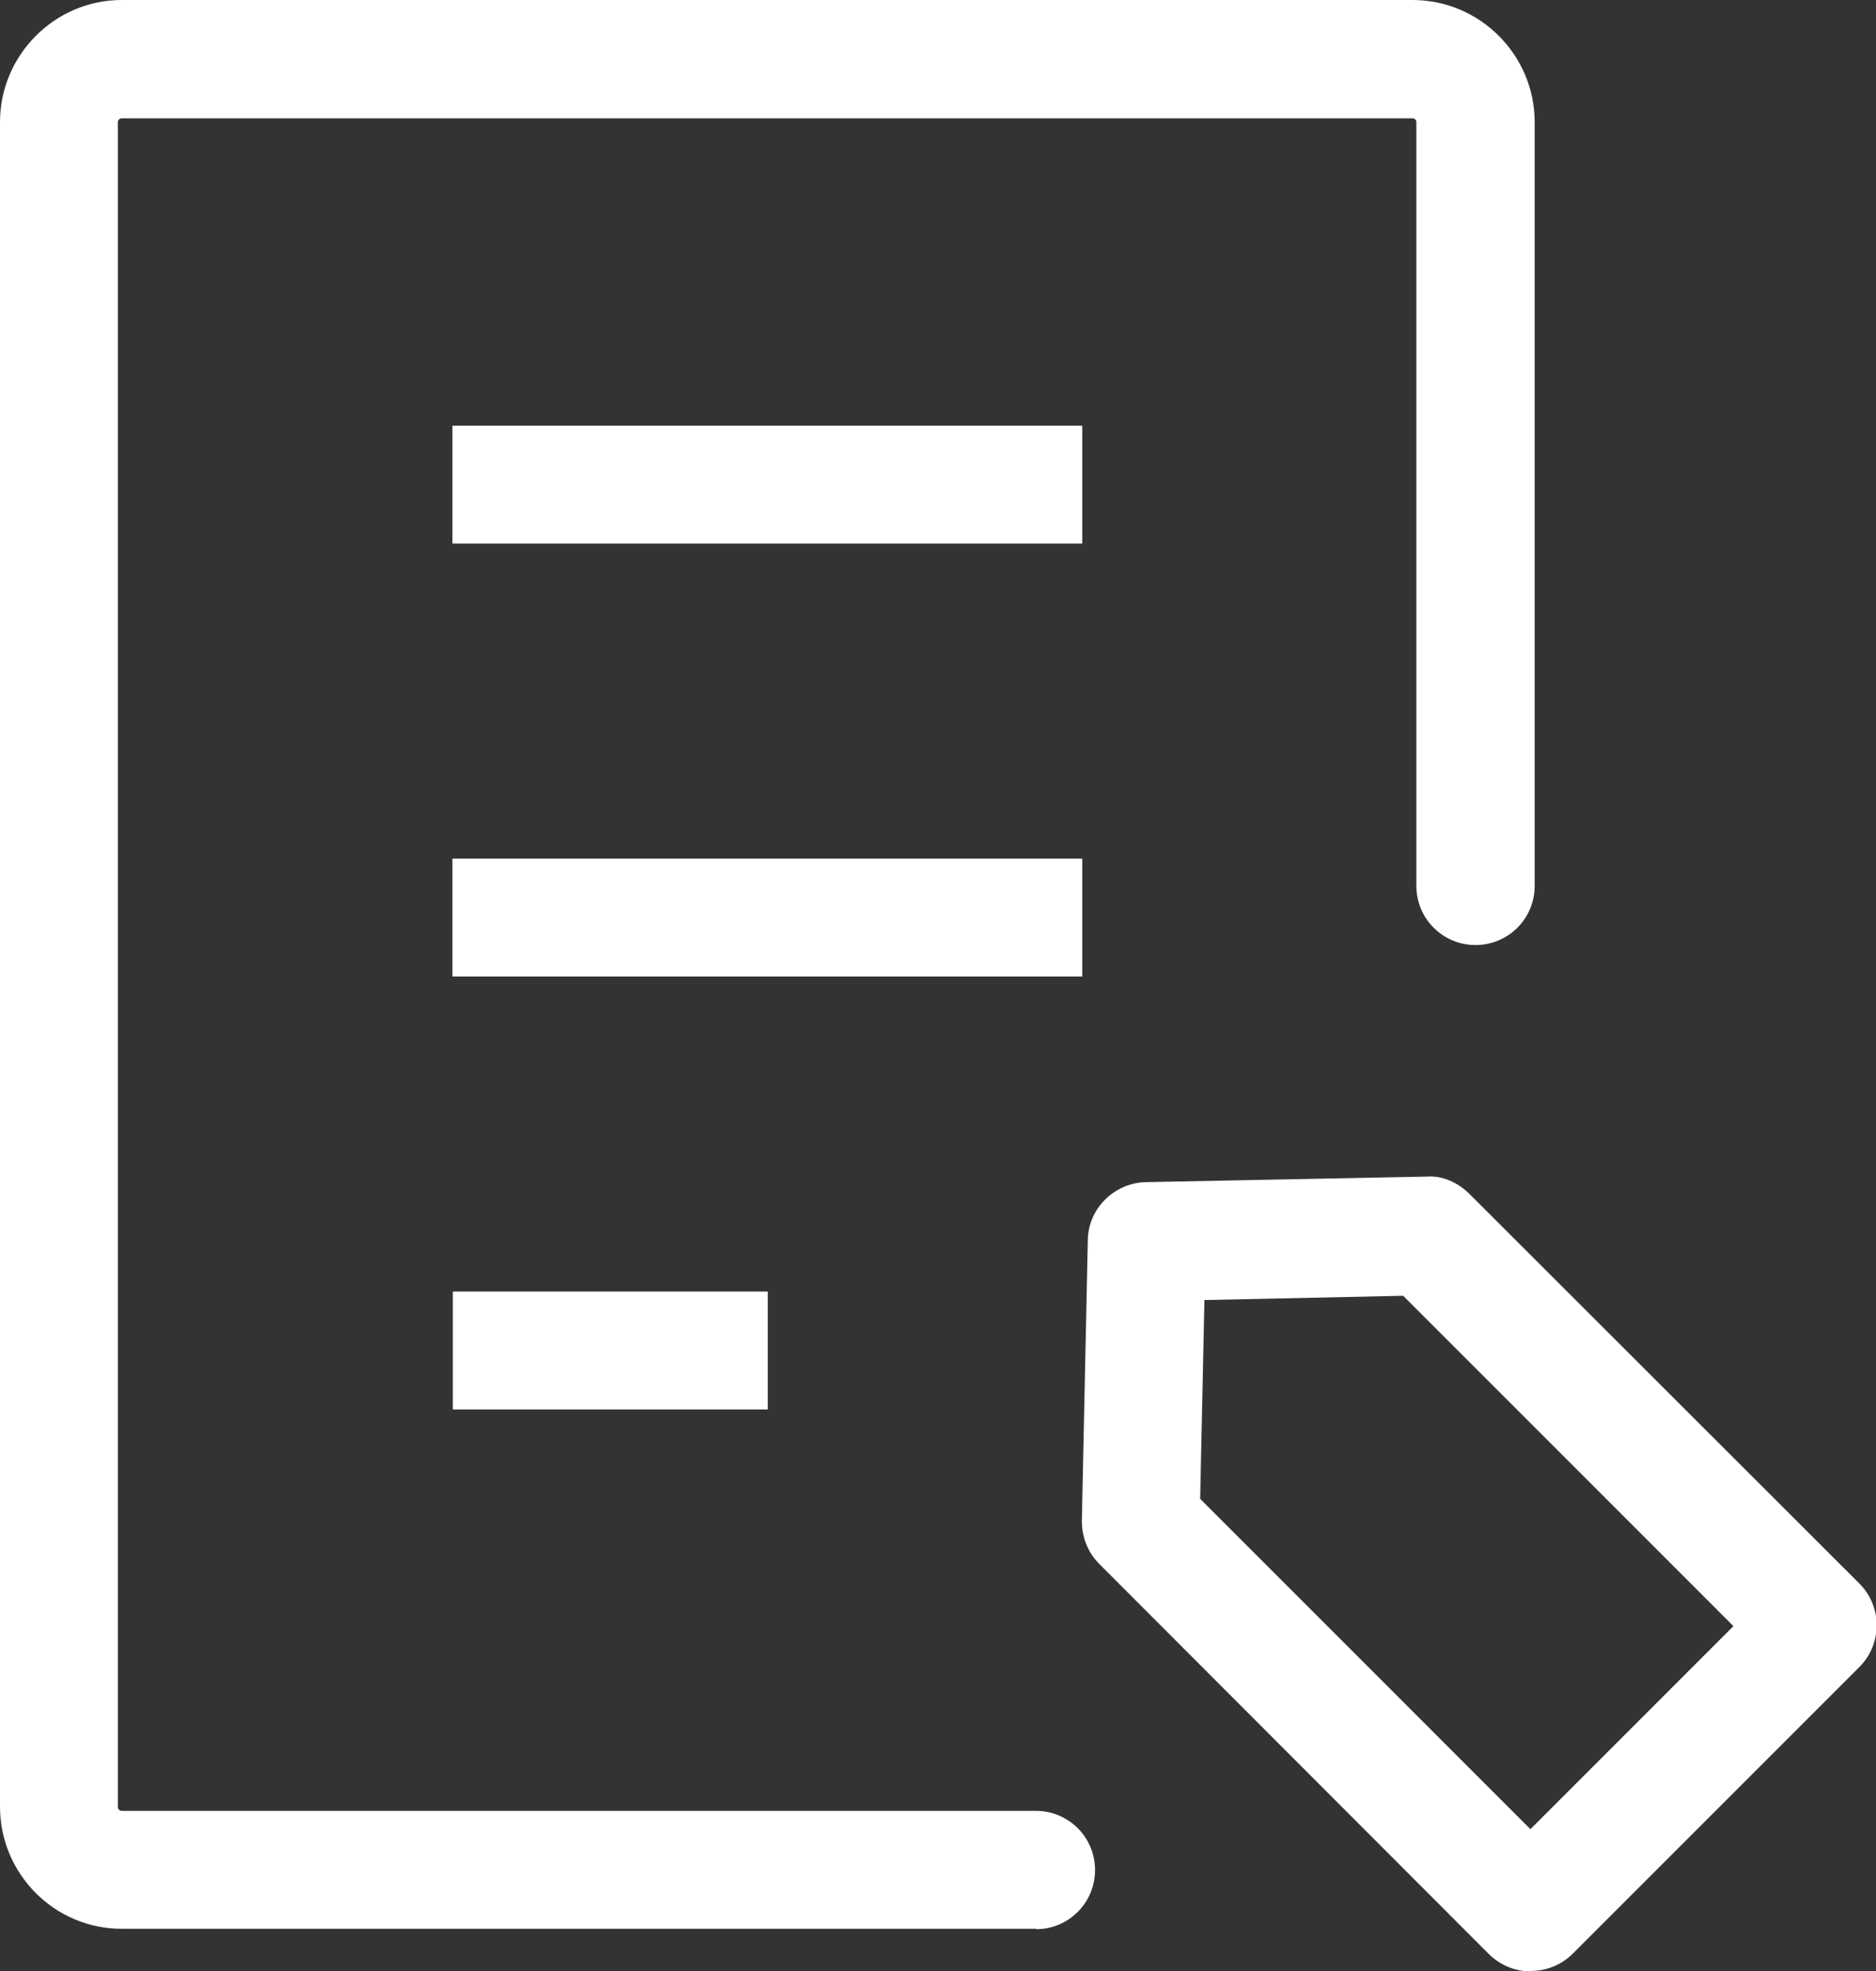
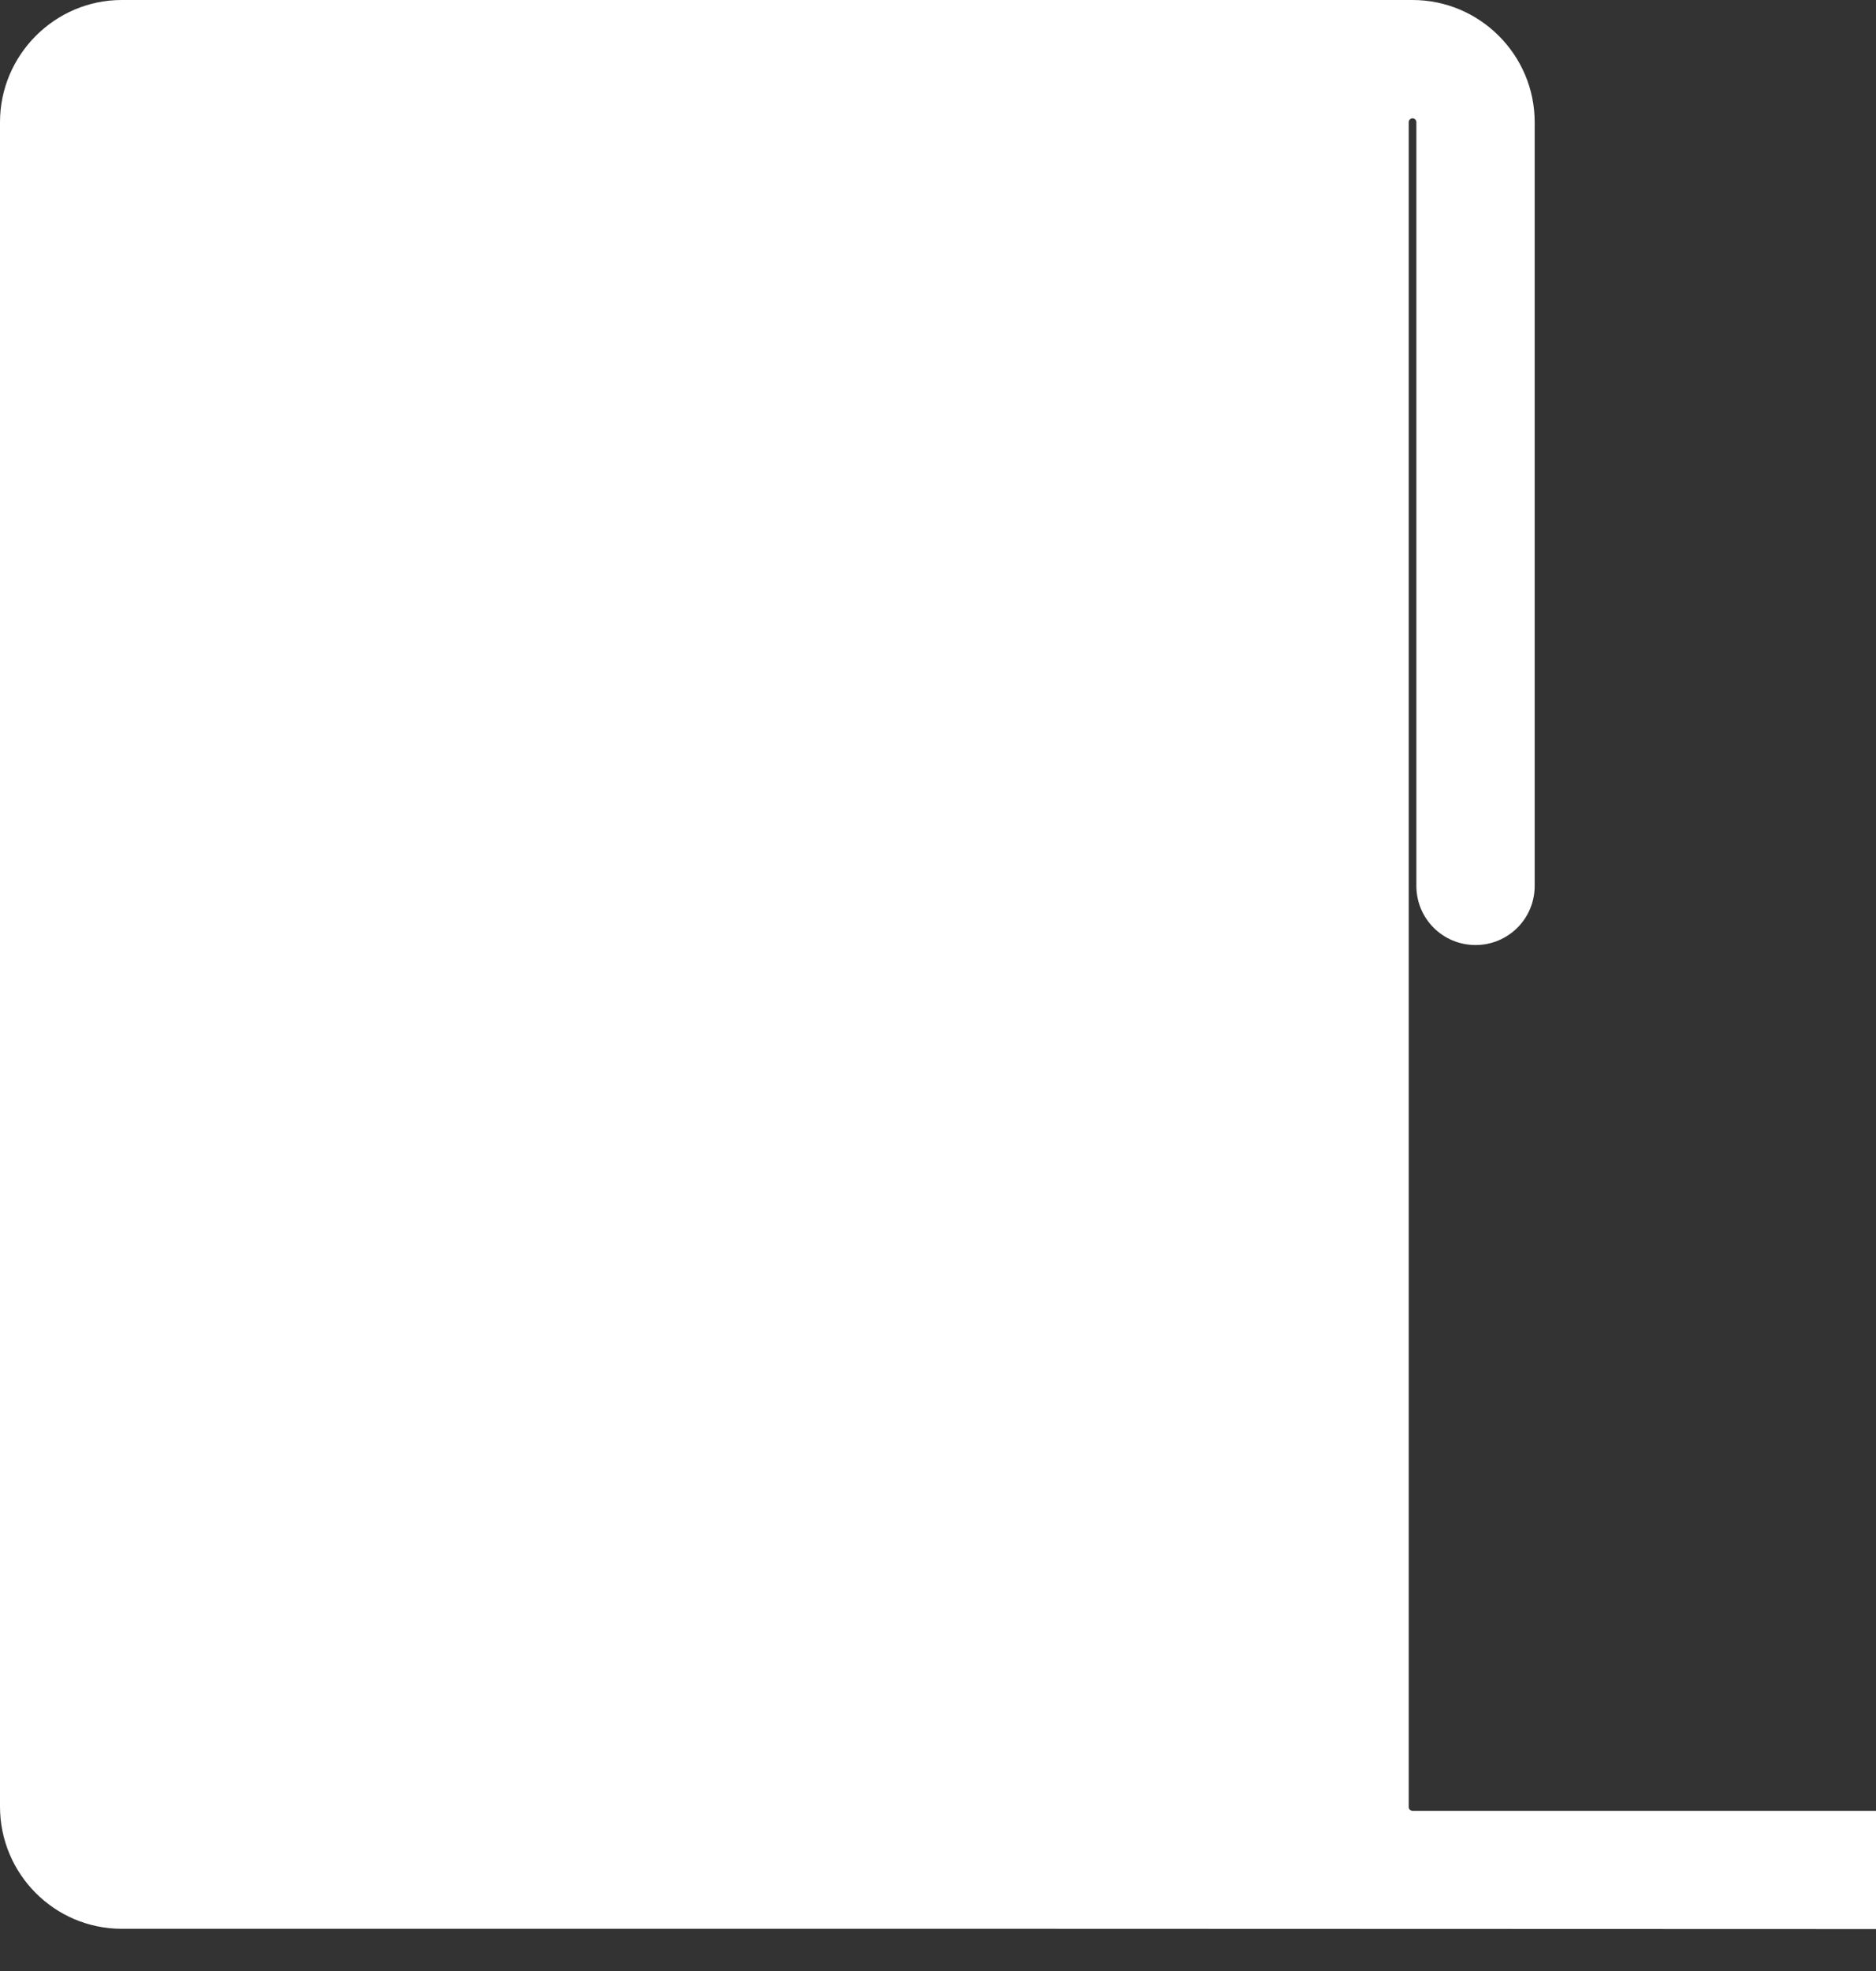
<svg xmlns="http://www.w3.org/2000/svg" id="_レイヤー_2" data-name="レイヤー 2" width="44.08" height="46.31" viewBox="0 0 44.08 46.31">
  <rect x="0" y="0" width="44.08" height="46.31" fill="#333333" stroke="none" />
  <defs>
    <style>
      .cls-1 {
        fill: #fff;
        stroke-width: 0px;
      }
    </style>
  </defs>
  <g id="_レイヤー_1-2" data-name="レイヤー 1">
    <g>
      <g>
        <rect class="cls-1" x="10.63" y="20.17" width="14.8" height="2.77" />
        <rect class="cls-1" x="10.64" y="30.34" width="7.4" height="2.77" />
        <rect class="cls-1" x="10.63" y="10" width="14.8" height="2.77" />
      </g>
-       <path class="cls-1" d="M24.35,45.31H2.86c-1.58,0-2.86-1.29-2.86-2.87V2.87C0,1.29,1.29,0,2.86,0h30.33c1.58,0,2.87,1.29,2.87,2.87v17.94c0,.77-.62,1.39-1.39,1.39s-1.39-.62-1.39-1.39V2.87c0-.05-.04-.09-.09-.09H2.86c-.05,0-.09.04-.09.09v39.58c0,.05.04.09.09.09h21.48c.77,0,1.39.62,1.39,1.39s-.62,1.39-1.39,1.39" />
-       <path class="cls-1" d="M28.2,35.21l7.76,7.76,4.77-4.77-7.76-7.76-4.67.1-.1,4.67ZM35.96,46.31c-.37,0-.72-.15-.98-.41l-9.15-9.16c-.27-.27-.41-.63-.41-1.01l.14-6.6c.01-.74.62-1.34,1.36-1.36l6.6-.13c.37-.03.74.14,1.01.41l9.16,9.15c.54.54.54,1.42,0,1.96l-6.73,6.73c-.26.26-.61.41-.98.41" />
+       <path class="cls-1" d="M24.35,45.31H2.86c-1.58,0-2.86-1.29-2.86-2.87V2.87C0,1.29,1.29,0,2.86,0h30.33c1.58,0,2.87,1.29,2.87,2.87v17.94c0,.77-.62,1.39-1.39,1.39s-1.39-.62-1.39-1.39V2.87c0-.05-.04-.09-.09-.09c-.05,0-.09.04-.09.09v39.58c0,.05.04.09.09.09h21.48c.77,0,1.39.62,1.39,1.39s-.62,1.39-1.39,1.39" />
    </g>
  </g>
</svg>